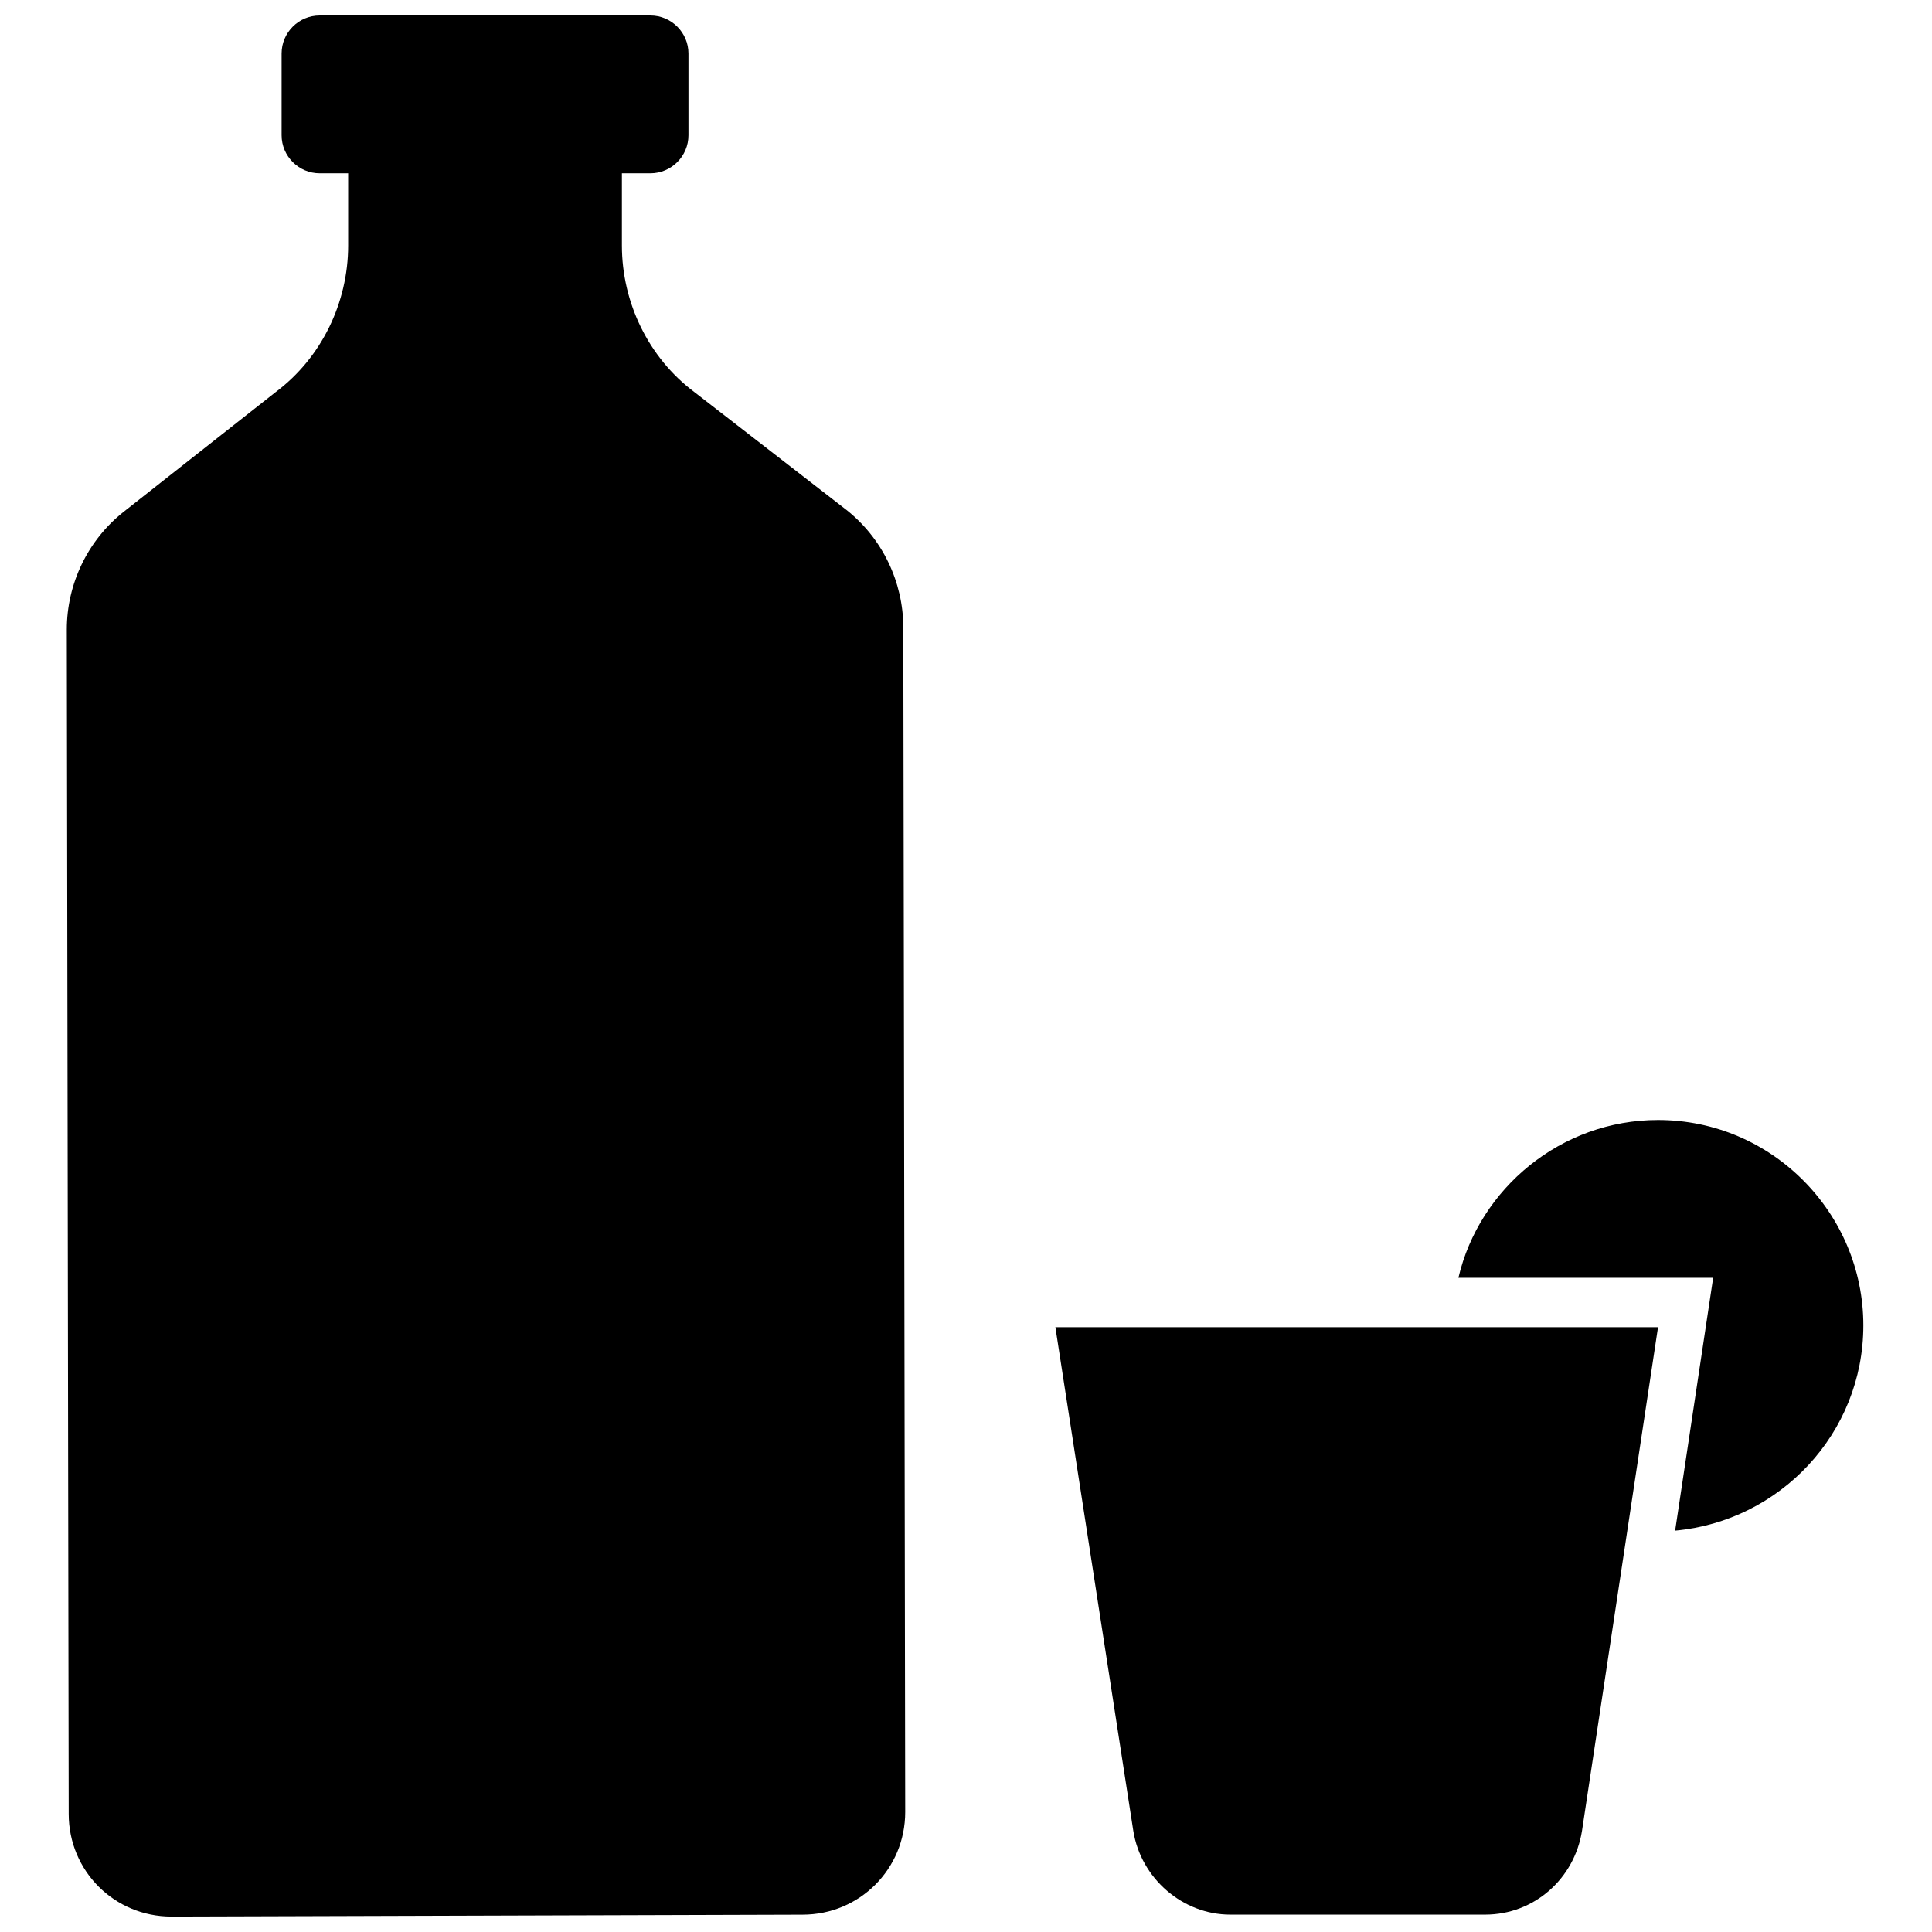
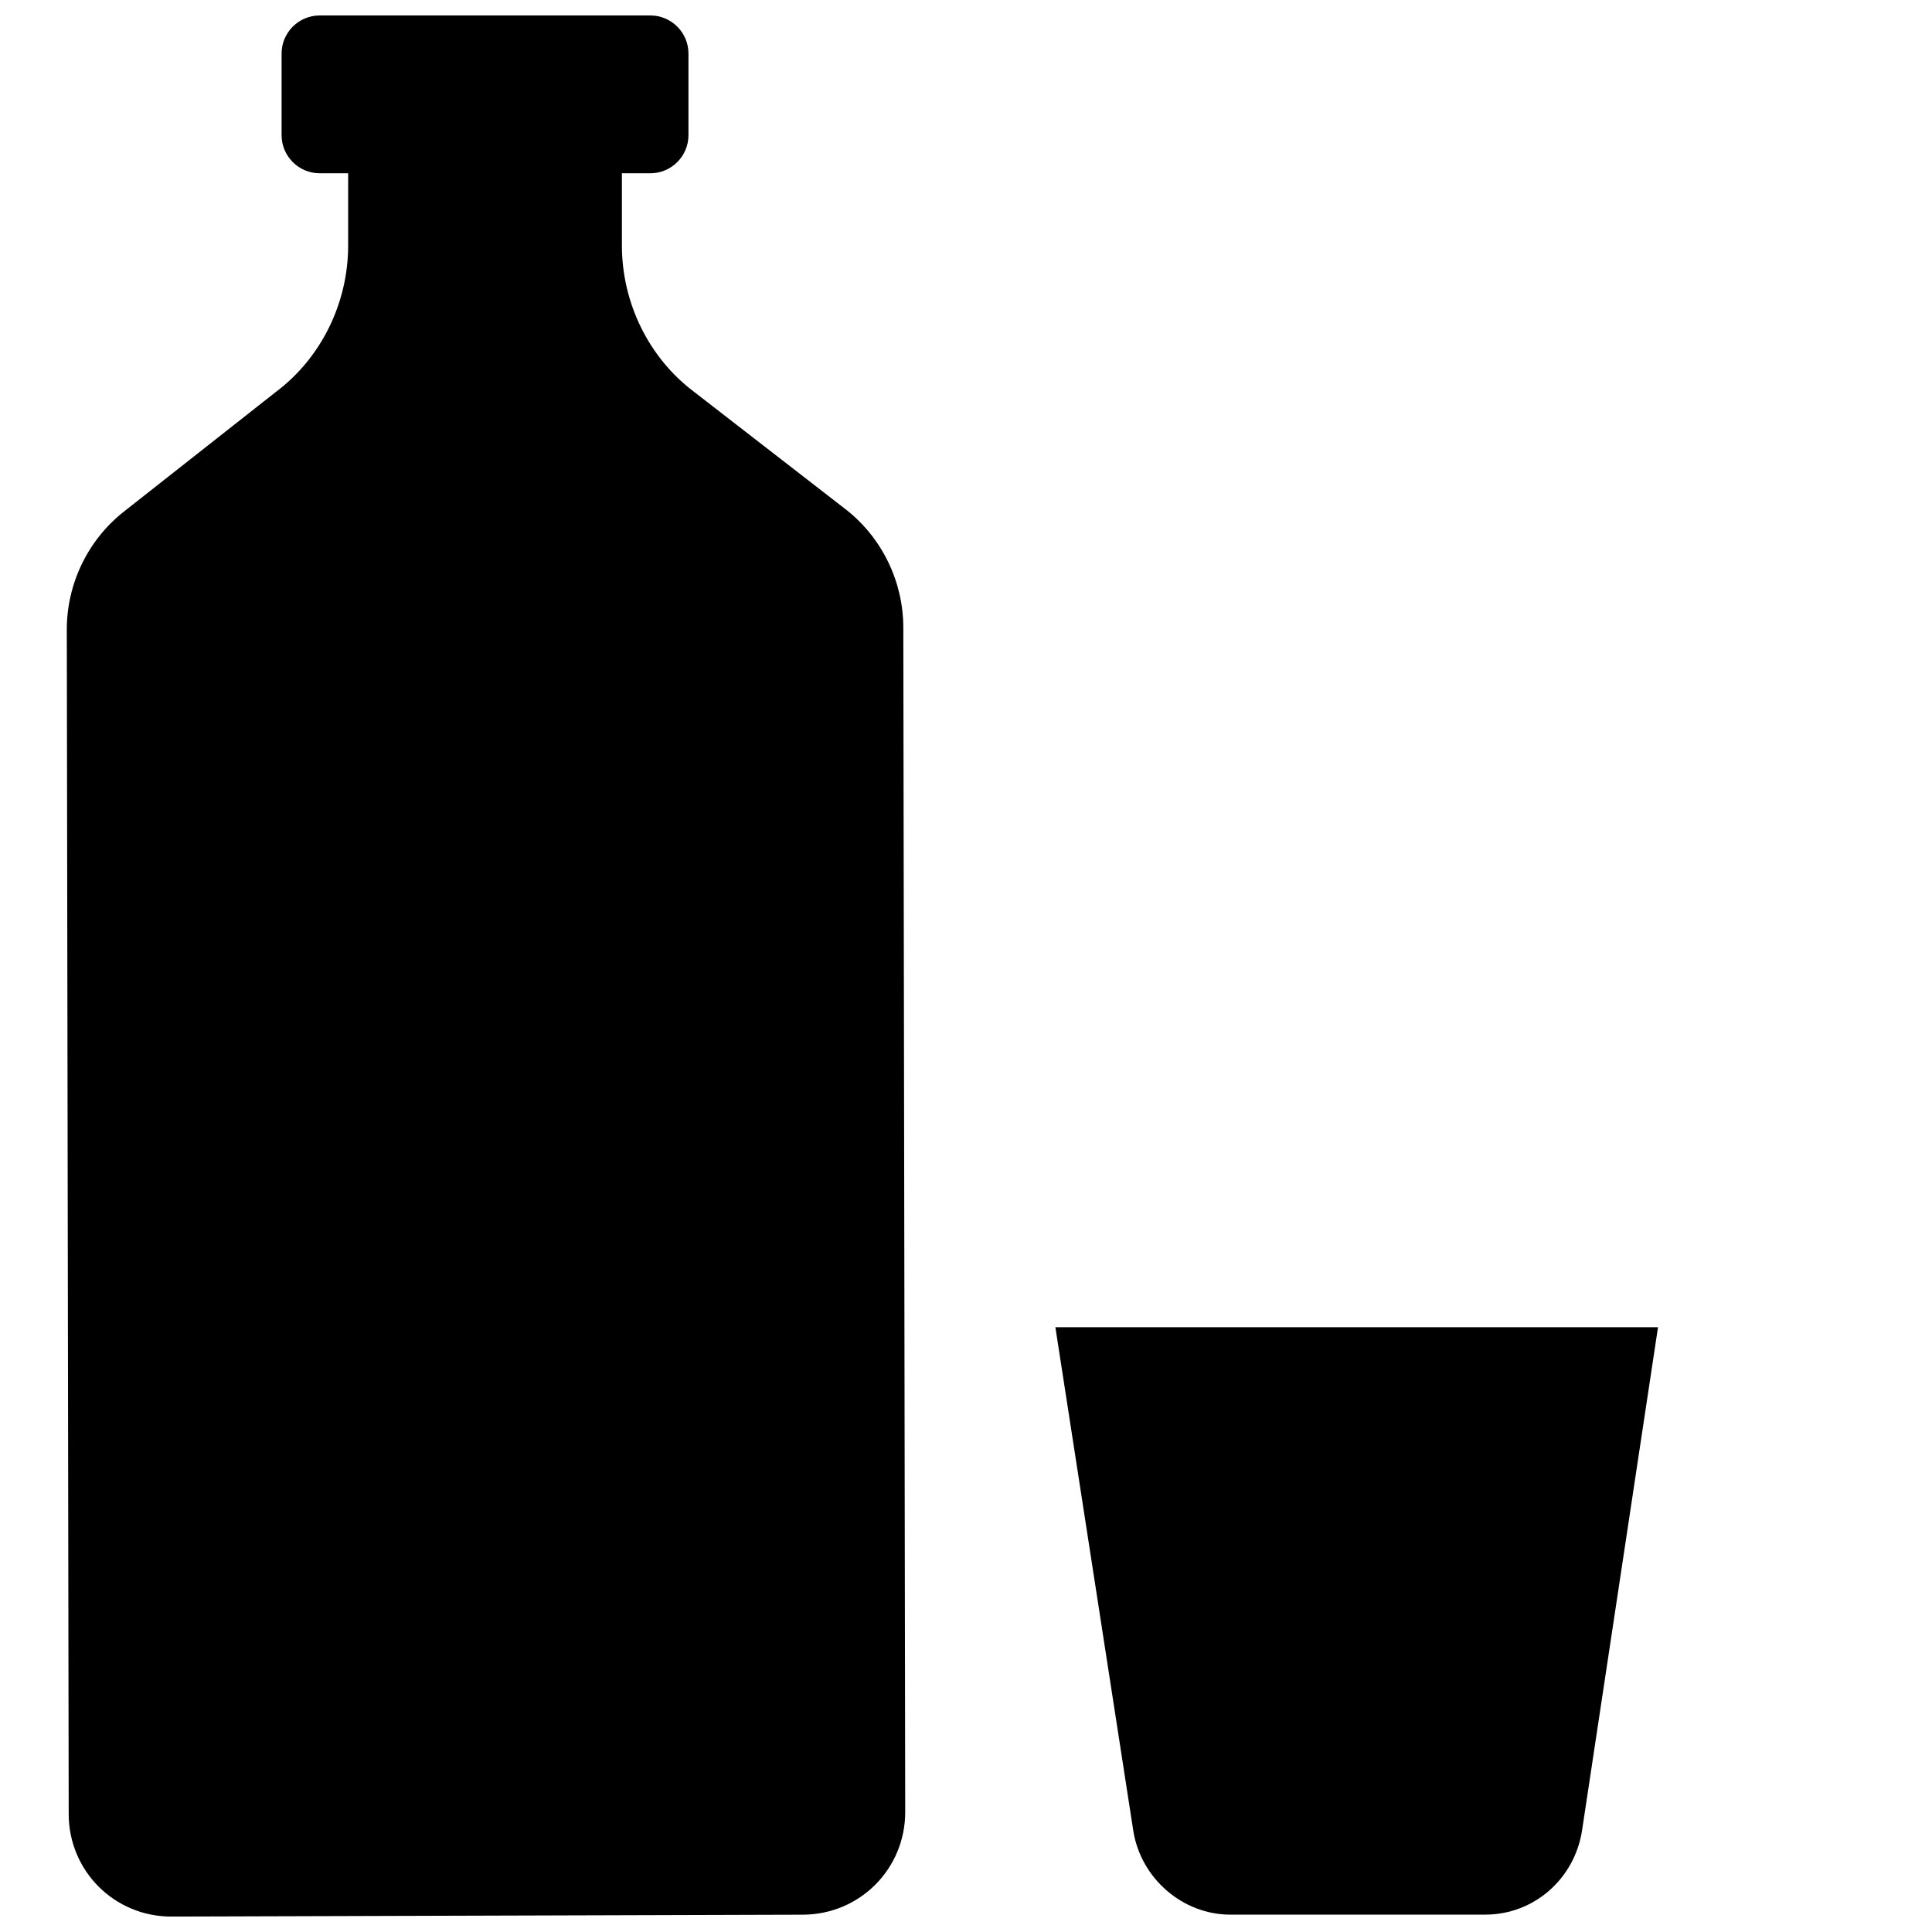
<svg xmlns="http://www.w3.org/2000/svg" width="800px" height="800px" version="1.1" viewBox="144 144 512 512">
  <defs>
    <clipPath id="b">
      <path d="m161 148.09h223v503.81h-223z" />
    </clipPath>
    <clipPath id="a">
      <path d="m423 495h161v156.9h-161z" />
    </clipPath>
  </defs>
  <g clip-path="url(#b)">
    <path d="m368.26 279.09-40.305-31.234c-12.09-9.07-19.145-23.68-19.145-38.793v-19.145h7.559c5.543 0 10.078-4.535 10.078-10.078v-21.664c0-5.543-4.535-10.078-10.078-10.078h-87.664c-5.543 0-10.078 4.535-10.078 10.078v21.664c0 5.543 4.535 10.078 10.078 10.078h7.559v19.145c0 15.113-7.055 29.727-19.145 38.793l-40.305 31.738c-9.574 7.559-15.113 19.145-15.113 31.234l0.504 313.88c0 15.113 12.09 27.207 27.207 27.207l167.27-0.504c15.113 0 27.207-12.09 27.207-27.207l-0.504-313.88c-0.008-12.09-5.547-23.68-15.121-31.234z" />
  </g>
  <g clip-path="url(#a)">
    <path d="m503.79 495.72h-80.105l20.656 133.51c2.016 12.594 13.098 22.168 25.695 22.168h67.508c13.098 0 23.68-9.574 25.695-22.168l20.152-133.51z" />
  </g>
-   <path d="m583.39 440.81c-25.695 0-47.359 18.137-52.898 41.816h67.512l-10.078 67.008c27.711-2.519 49.879-25.695 49.879-54.41-0.004-29.73-24.188-54.414-54.414-54.414z" />
</svg>